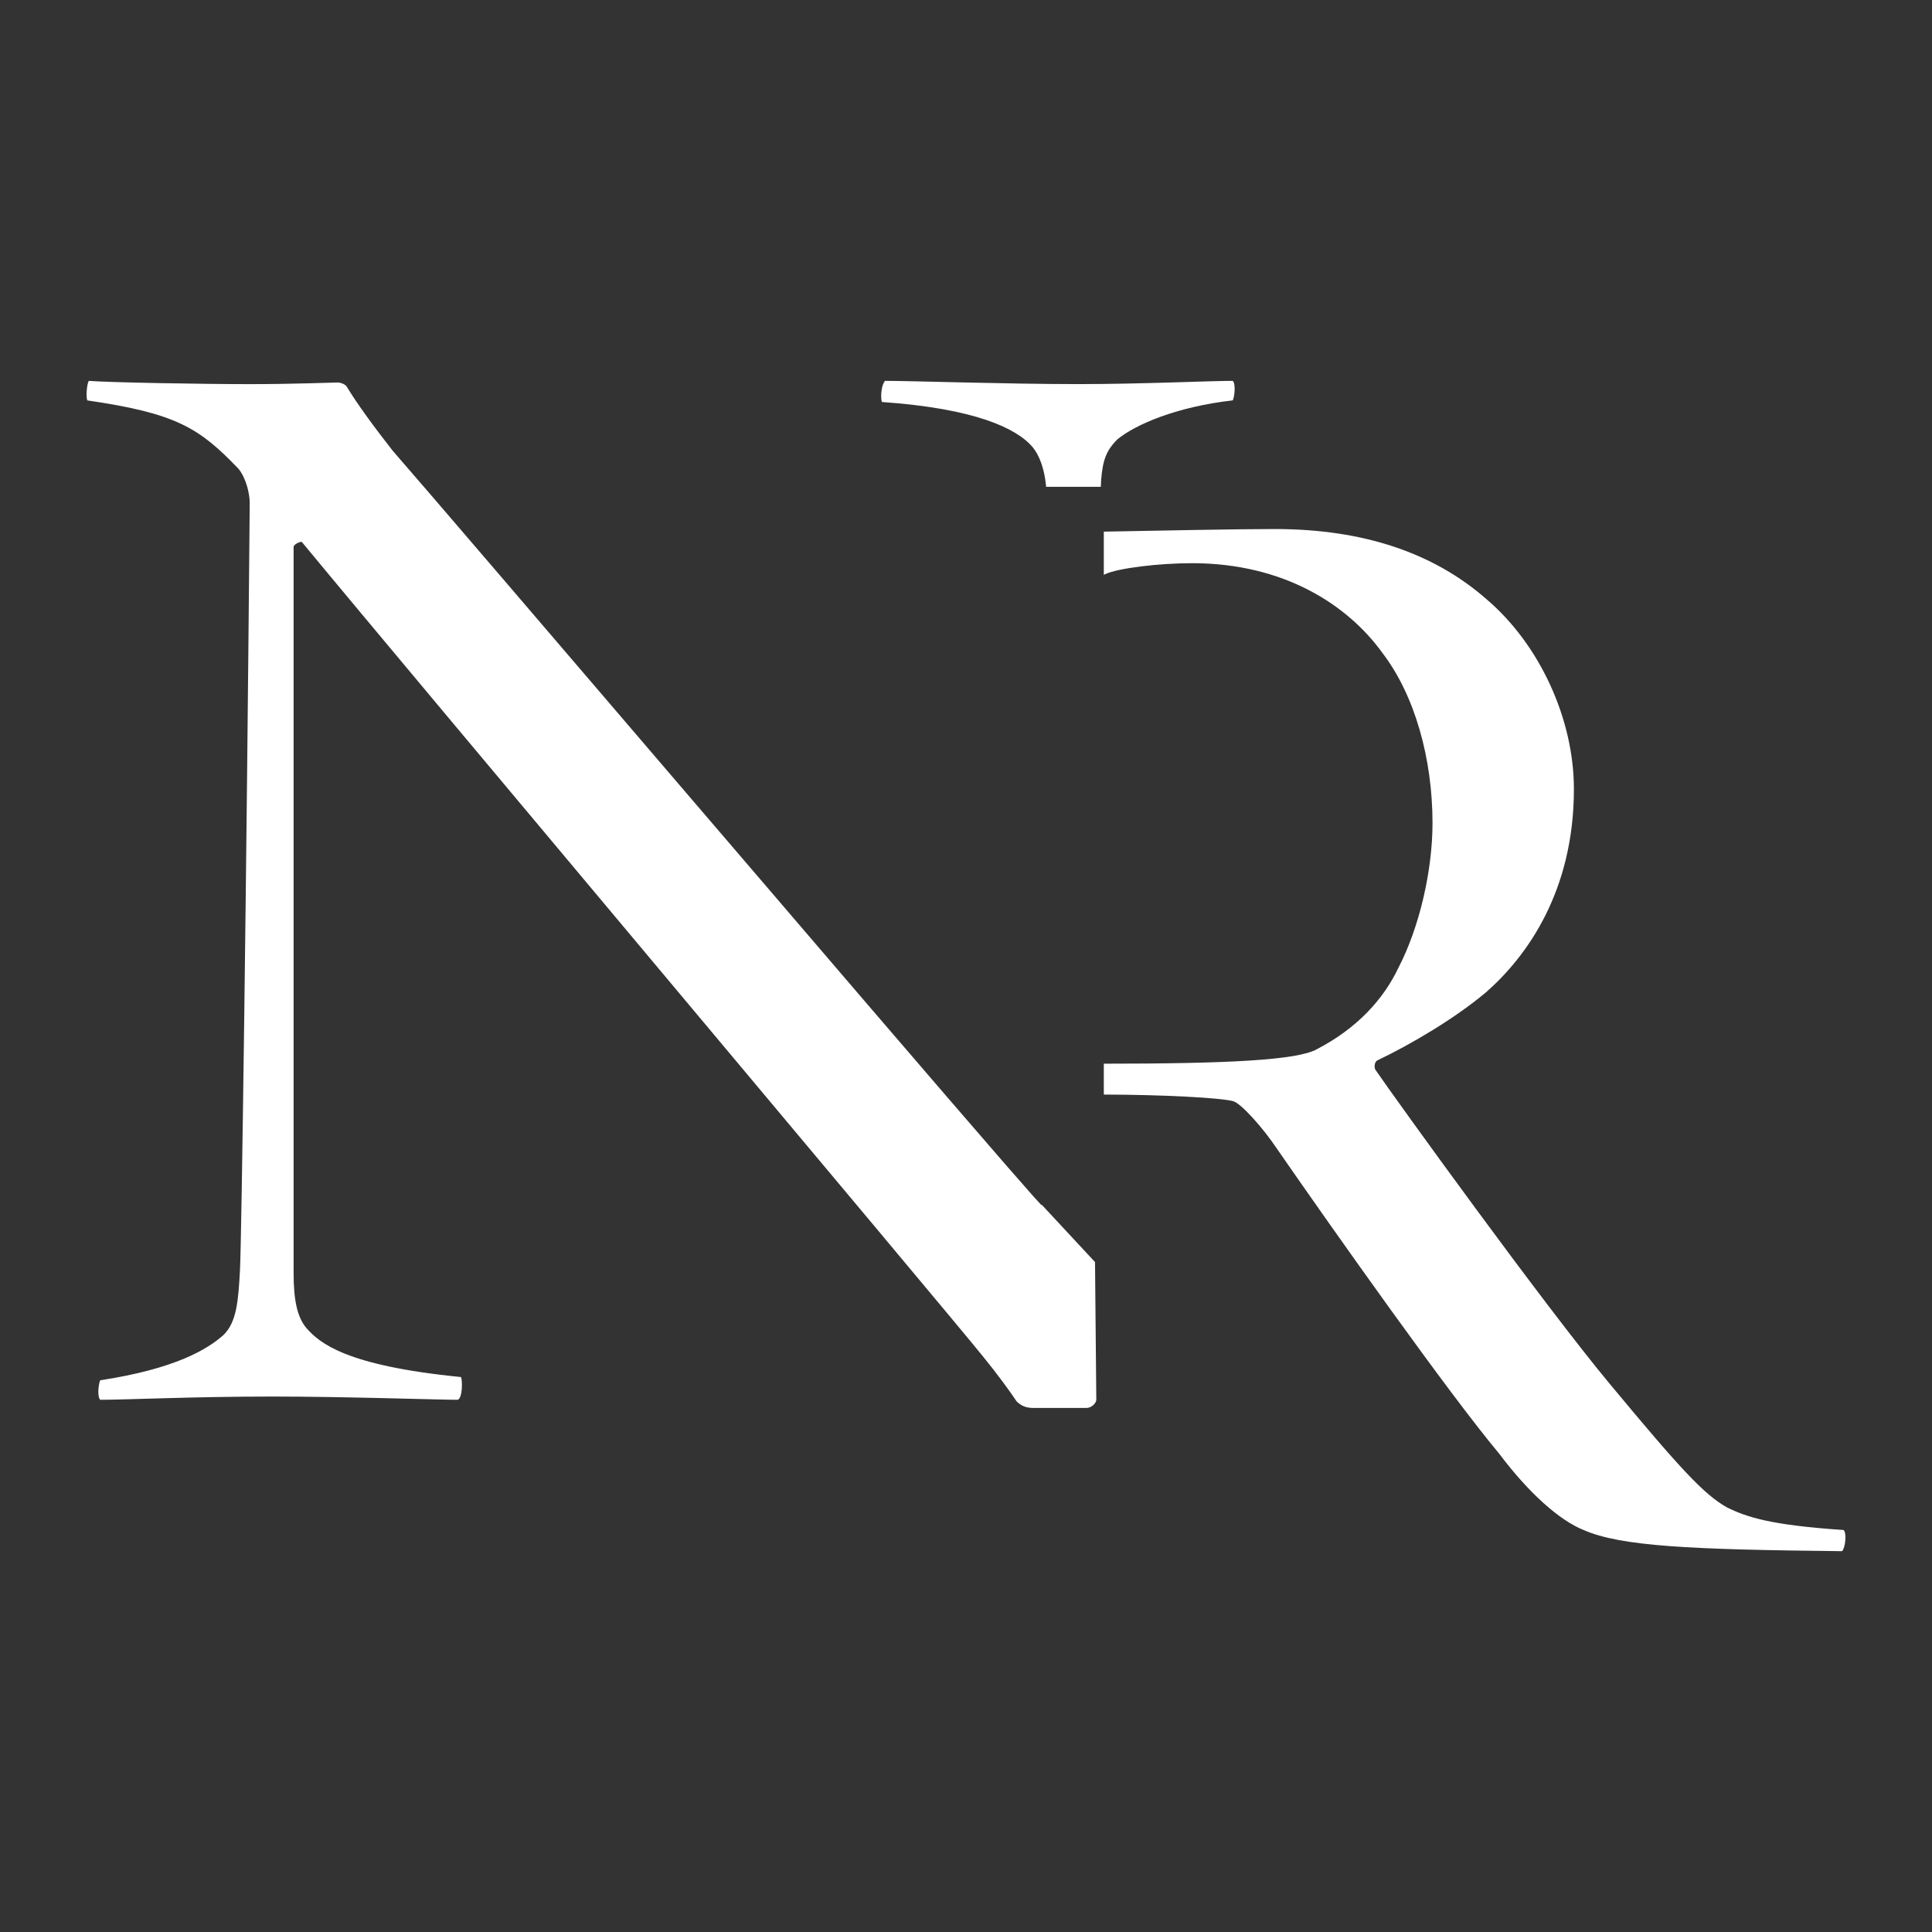
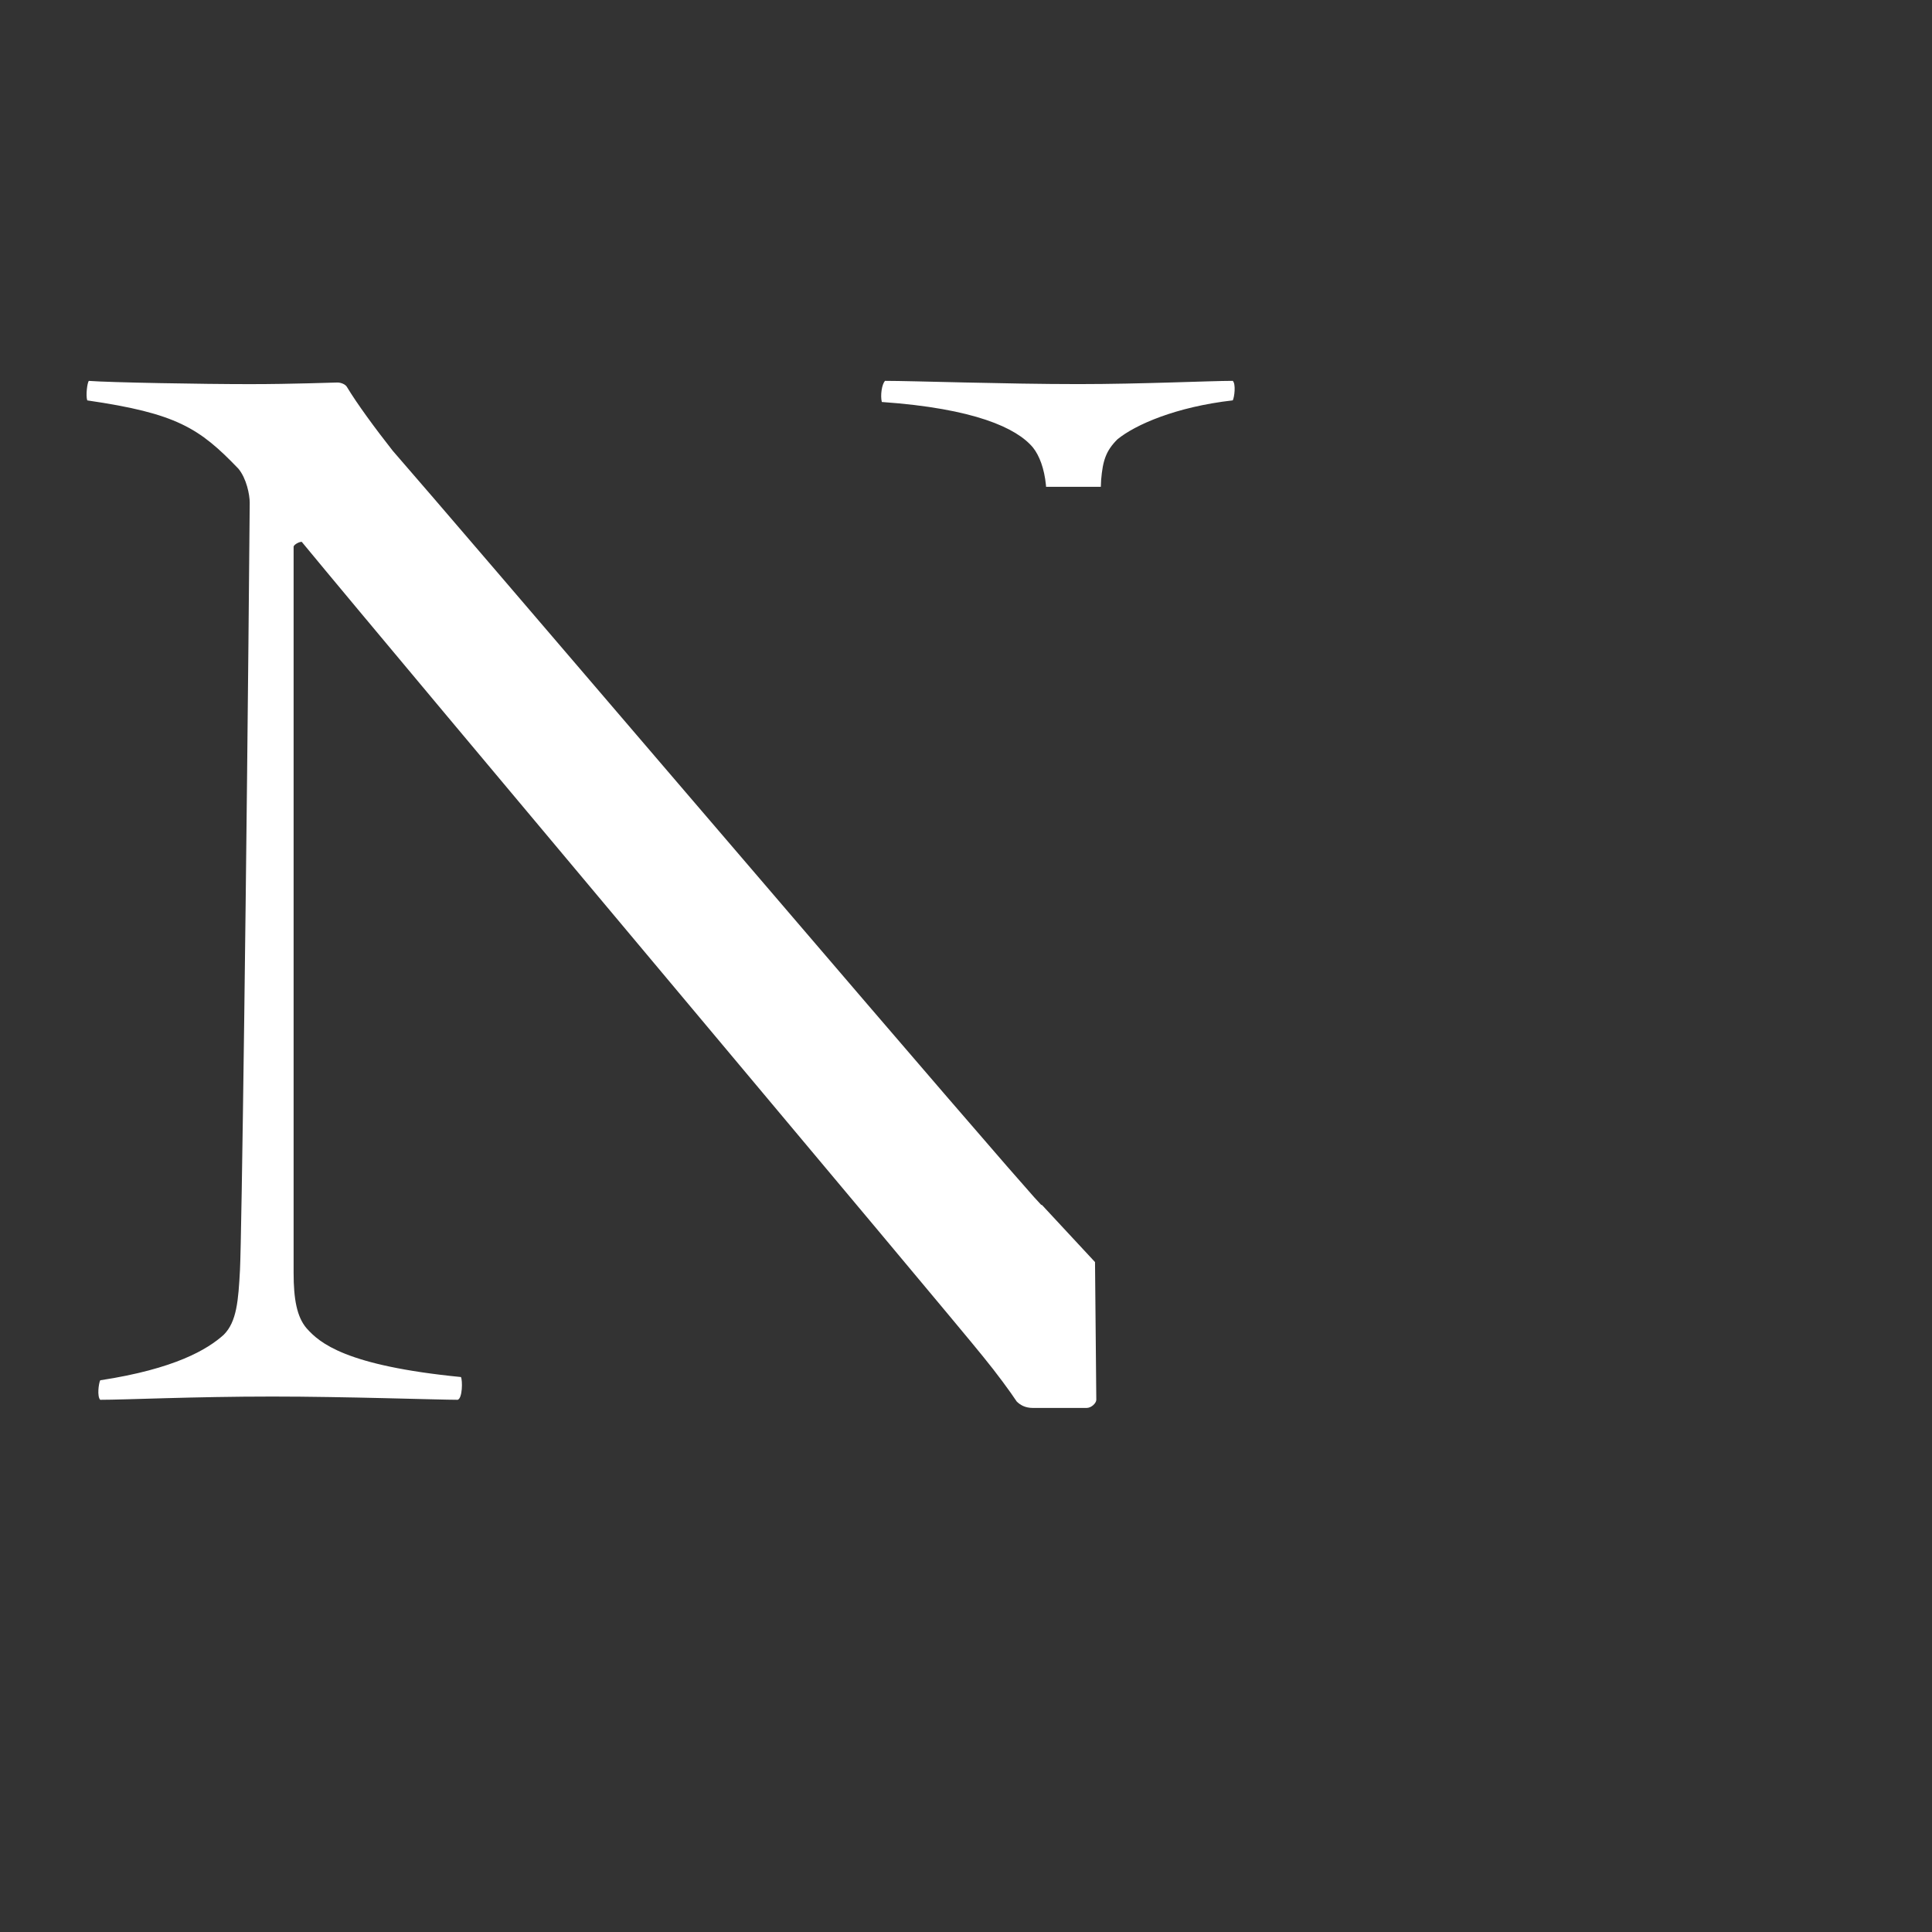
<svg xmlns="http://www.w3.org/2000/svg" id="Calque_1" data-name="Calque 1" viewBox="0 0 512 512">
  <rect x="0" y="0" width="512" height="512" fill="#333333" stroke="none" />
  <defs>
    <style>      .cls-1 {        fill: #fff;      }    </style>
  </defs>
  <path class="cls-1" d="M326.7,100.93c-6.03,0-24.12.86-40.91.86-19.38,0-43.92-.86-51.24-.86-.86.86-1.29,3.88-.86,5.6,24.55,1.72,35.74,6.89,40.05,12.06,1.72,2.15,3.01,5.6,3.44,9.9,0,.17.04.34.04.52h14.51c.04-.73.04-1.34.08-1.81.43-5.17,1.29-7.75,4.31-10.77,4.74-3.88,15.5-8.61,30.58-10.33.43-.86.86-4.31,0-5.17ZM290.19,334.46l-14.04-15.11c-.09,0-.17-.04-.26-.09-.65-.65-2.5-2.71-5.34-5.99l-.04-.04c-1.08-1.21-2.33-2.63-3.7-4.22-33.2-38.15-144.74-168.94-162.74-189.56-4.74-6.03-9.47-12.49-12.06-16.79-.43-.86-1.72-1.29-2.58-1.29-1.29,0-11.63.43-23.25.43-12.49,0-37.03-.43-42.63-.86-.43.43-.86,3.88-.43,5.17,23.68,3.44,29.71,7.32,40.05,18.09,2.15,2.58,3.01,6.89,3.01,9.04-.86,100.77-2.15,195.08-2.58,203.26-.43,8.18-.86,13.78-4.31,17.23-4.31,3.88-12.92,9.04-32.73,12.06-.43.86-.86,4.31,0,5.17,6.89,0,24.54-.86,45.65-.86,19.38,0,43.93.86,49.09.86,1.29-.43,1.29-5.17.86-6.03-30.58-3.01-37.46-9.04-40.91-12.92-2.58-3.01-3.44-7.75-3.44-14.64v-192.49c0-.43,1.29-1.29,2.15-1.29,26.27,31.87,171.82,204.98,180.43,215.75,3.88,4.74,7.32,9.47,9.04,12.06.86.86,2.15,1.72,4.31,1.72h14.21c1.29,0,2.58-1.29,2.58-2.15,0-4.44-.21-18.95-.34-36.48Z" />
-   <path class="cls-1" d="M488.6,405.47c-19.38-1.29-25.84-3.45-31.01-6.03-6.03-3.45-12.06-9.9-31.01-32.73-17.23-20.67-56.41-74.93-62.01-83.11-.43-.43-.43-2.15.43-2.58,9.04-4.31,20.67-11.2,28.85-18.09,10.77-9.47,23.25-26.7,23.25-53.83,0-18.52-9.04-38.33-23.25-50.38-13.78-12.06-32.3-18.52-55.98-18.52-10.03,0-29.15.39-45.35.69v11.5l.13-.13c3.44-1.72,14.64-3.01,23.25-3.01,24.54,0,41.34,11.2,50.38,23.68,8.61,11.2,13.35,27.99,13.35,45.22,0,12.49-3.44,27.56-9.04,38.33-3.88,8.18-10.77,15.93-21.53,21.53-5.12,2.97-23.86,3.88-56.54,3.88v8.18c16.06.04,30.75.86,34.15,1.72,2.15.43,8.18,7.32,11.63,12.49,15.5,22.39,45.65,65.02,59,80.96,7.75,10.33,15.93,17.66,22.39,20.24,9.9,4.31,27.99,5.17,68.47,5.6.86-.86,1.29-4.74.43-5.6Z" />
</svg>